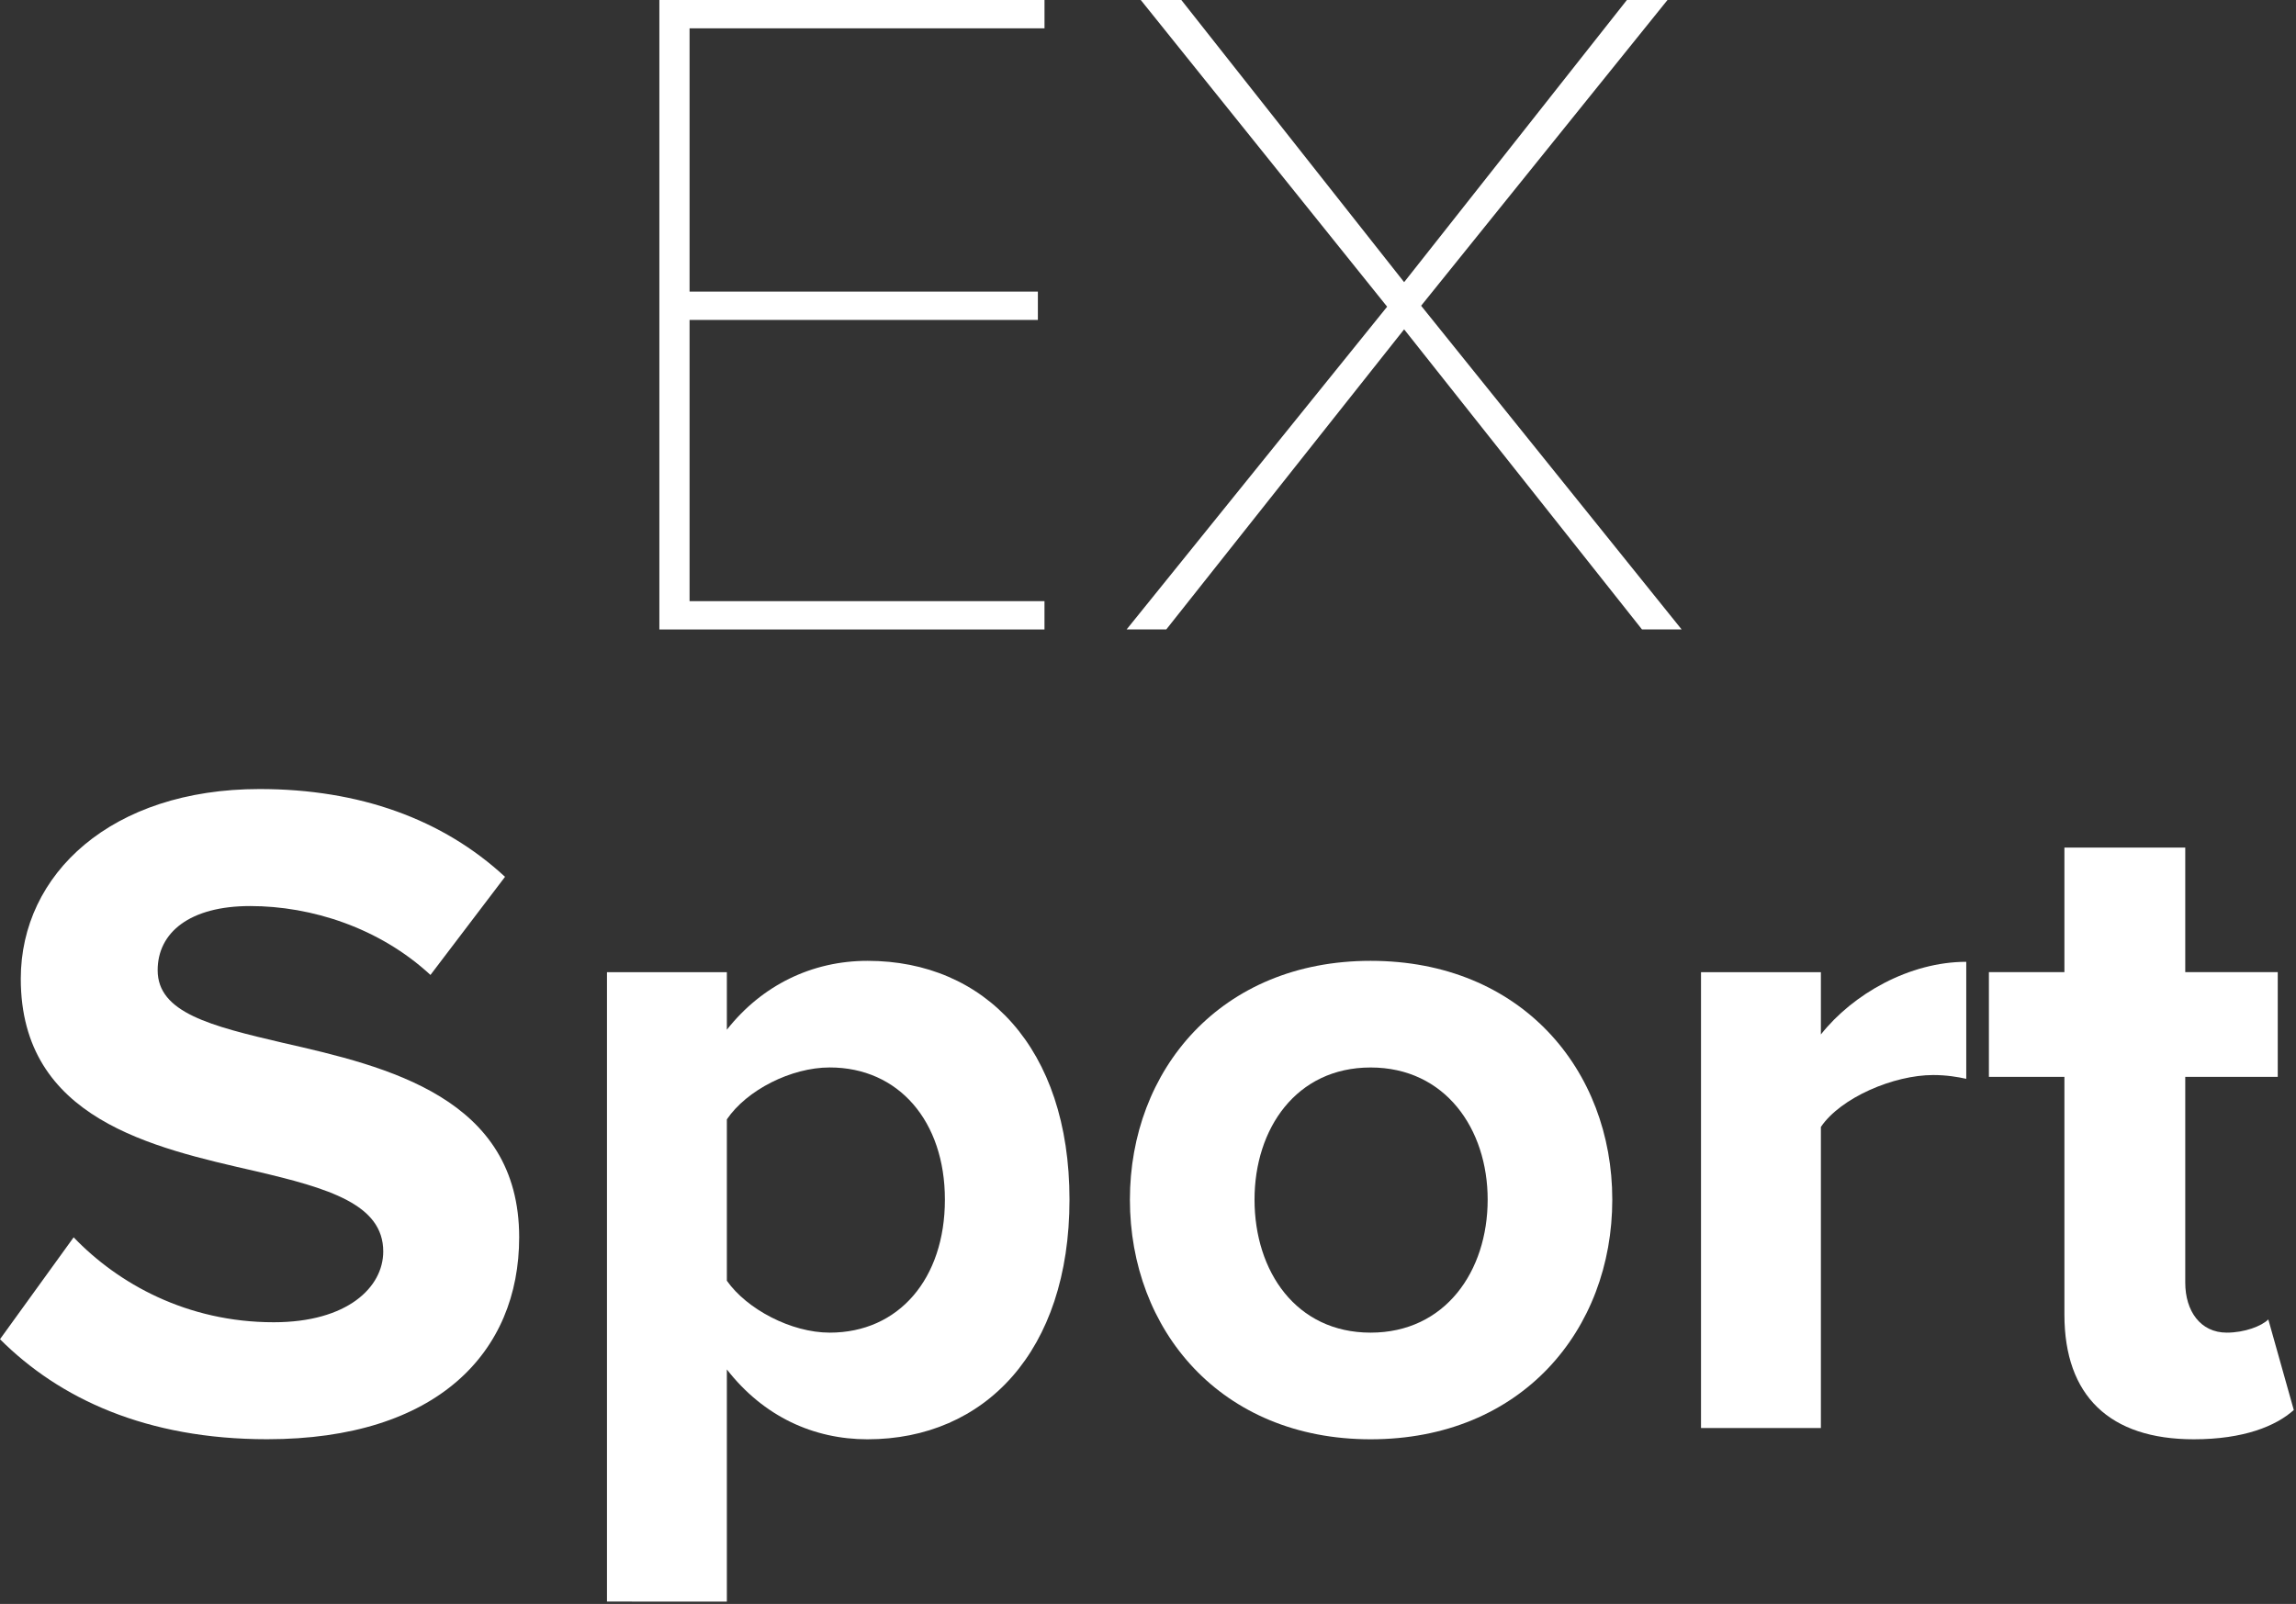
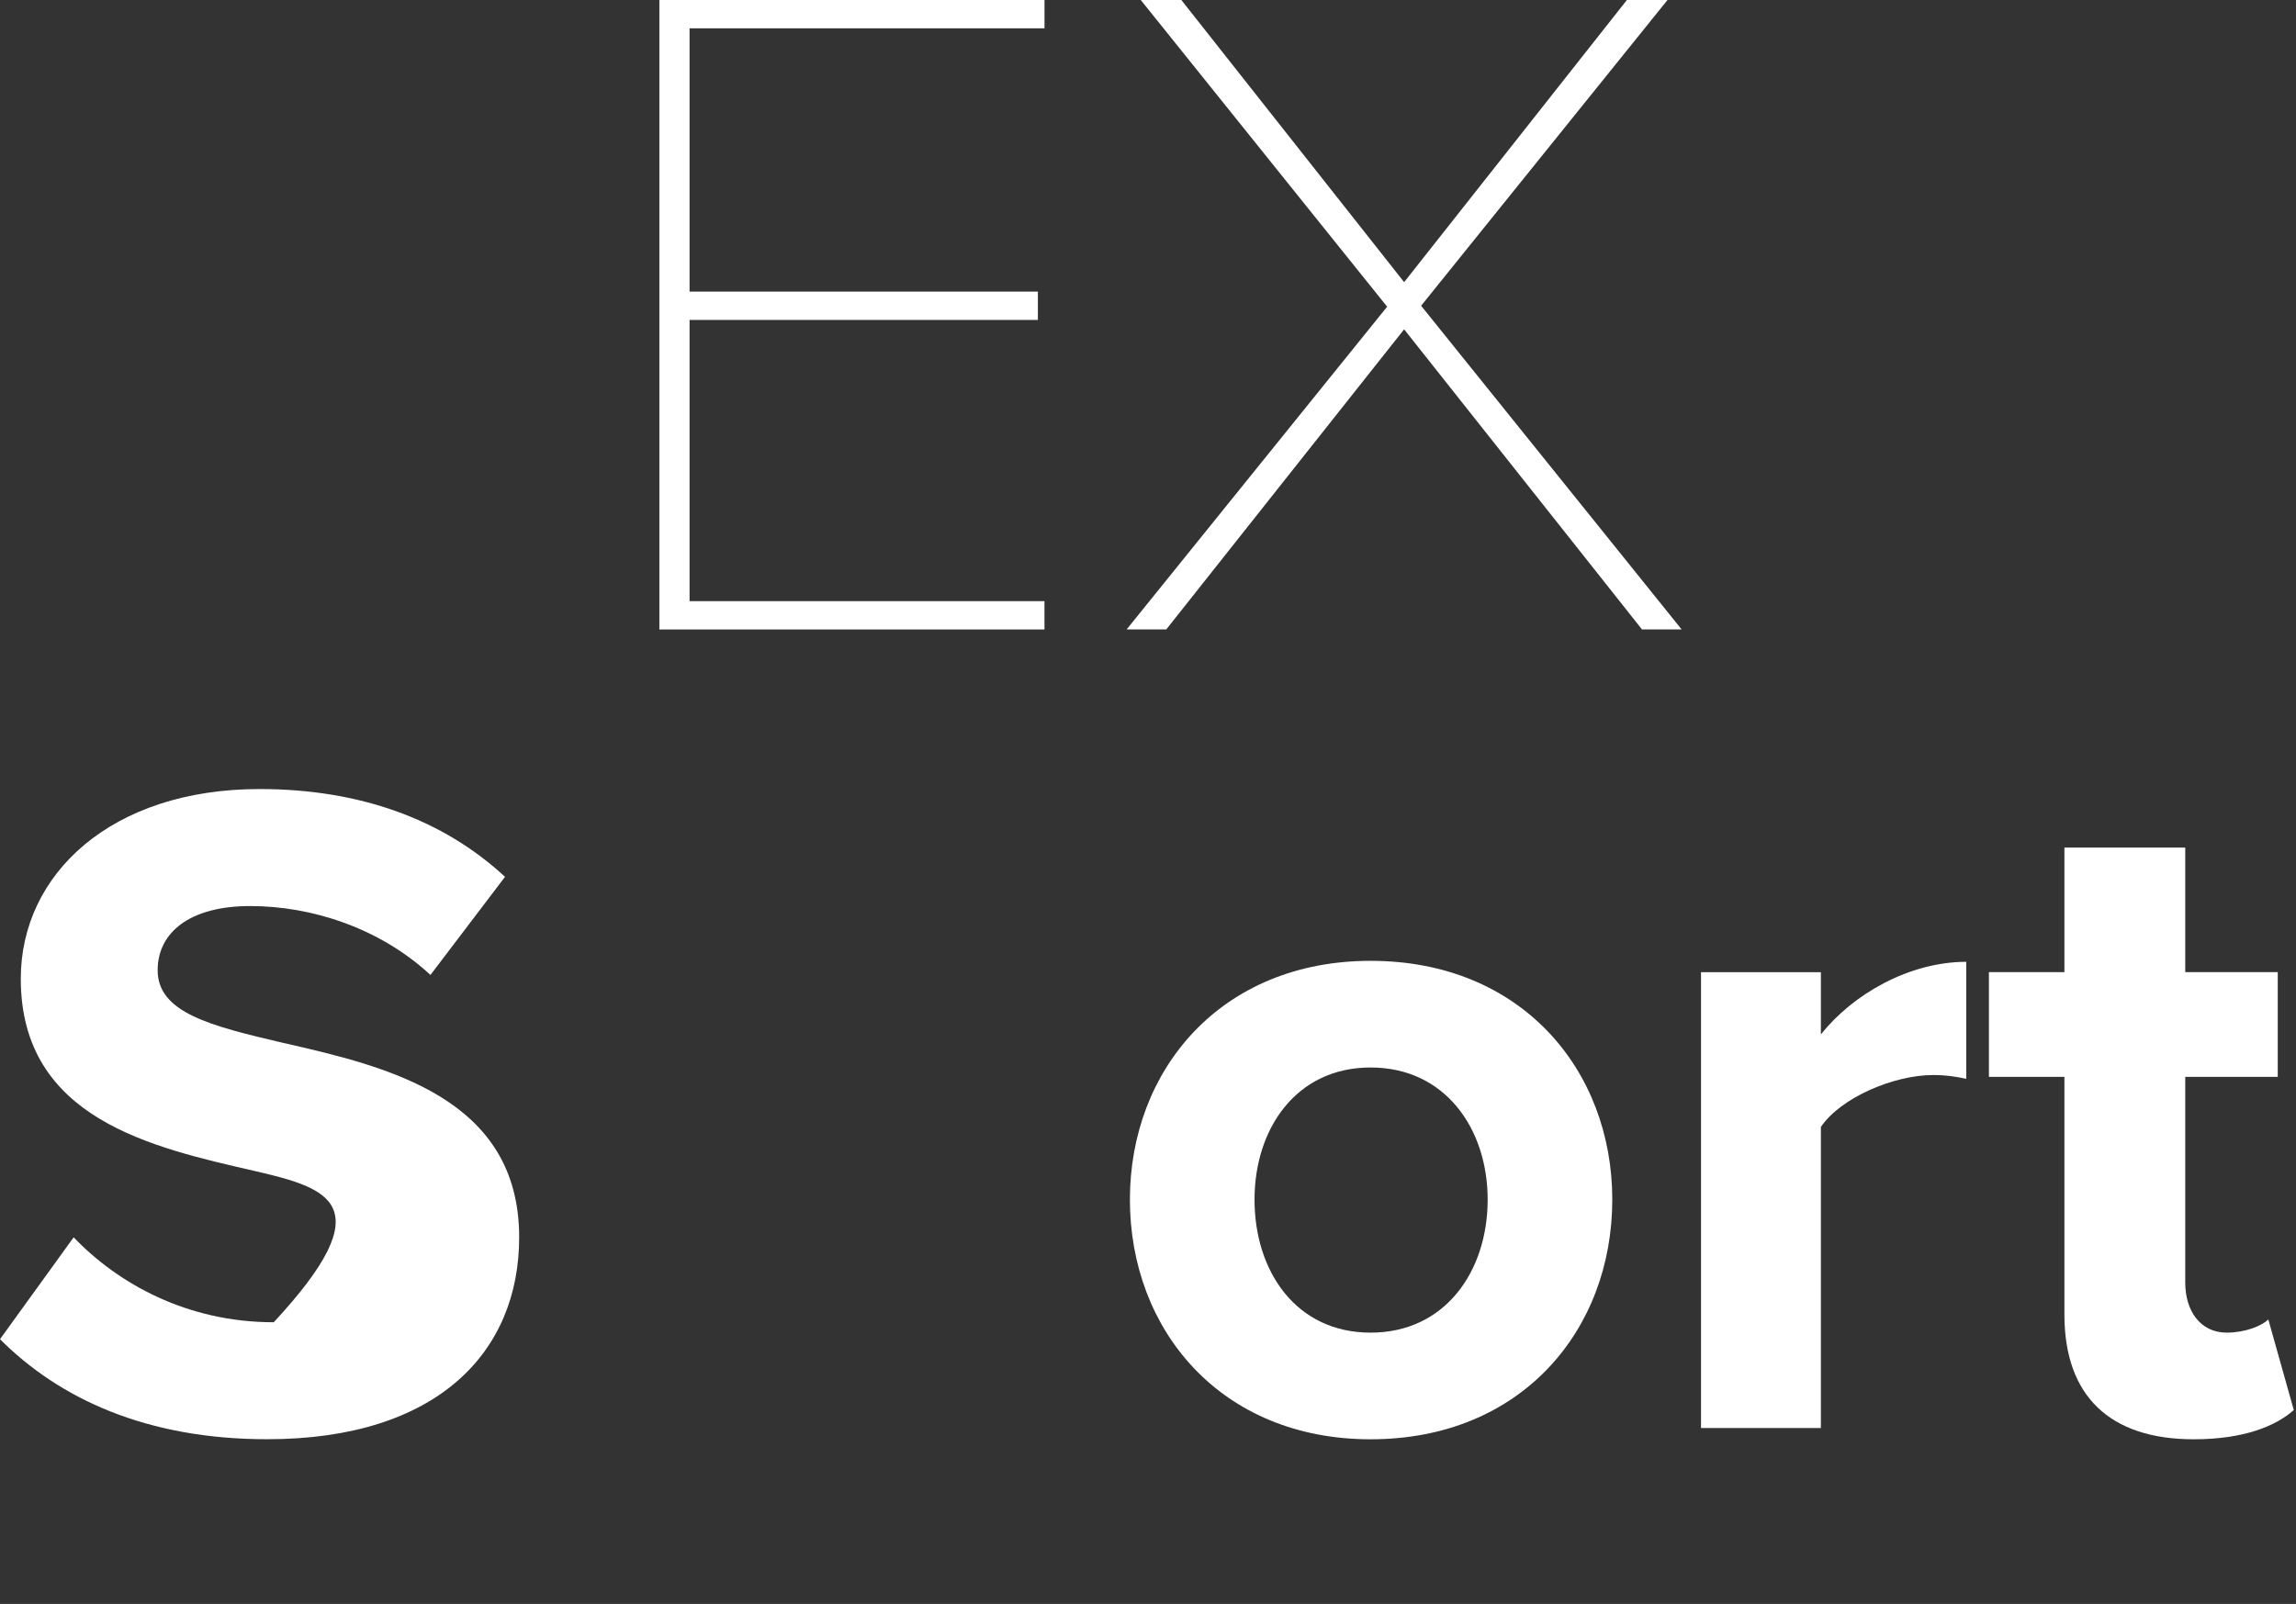
<svg xmlns="http://www.w3.org/2000/svg" width="727" height="508" viewBox="0 0 727 508" fill="none">
  <rect x="0" y="0" width="727" height="508" fill="#333333" stroke="none" />
  <path d="M208.781 0H330.731V8.97H218.341V92.36H328.631V101.33H218.341V190.4H330.721V199.37H208.781V0Z" fill="white" />
  <path d="M444.6 104.31L369.28 199.36H356.73L439.22 97.14L361.21 0H374.06L444.6 89.37L515.14 0H527.991L449.98 96.84L532.47 199.36H519.921L444.6 104.31Z" fill="white" />
-   <path d="M23.32 391.89C37.37 406.54 59.19 418.79 86.68 418.79C109.99 418.79 121.35 407.73 121.35 396.37C121.35 381.43 104.01 376.34 81 370.96C48.42 363.49 6.58 354.52 6.58 309.99C6.58 276.81 35.27 249.91 82.2 249.91C113.88 249.91 140.19 259.47 159.91 277.71L136.3 308.79C120.16 293.85 98.64 286.97 79.21 286.97C60.08 286.97 49.92 295.34 49.92 307.3C49.92 320.75 66.66 324.93 89.67 330.31C122.55 337.78 164.39 347.65 164.39 391.88C164.39 428.34 138.39 455.84 84.59 455.84C46.33 455.84 18.83 442.99 0 424.16L23.32 391.89Z" fill="white" />
-   <path d="M192.191 507.26V307.91H230.151V326.14C241.211 312.09 257.051 304.32 274.681 304.32C311.741 304.32 338.641 331.82 338.641 379.94C338.641 428.06 311.741 455.86 274.681 455.86C257.641 455.86 241.801 448.69 230.151 433.74V507.27L192.191 507.26ZM262.731 338.09C250.481 338.09 236.431 345.26 230.151 354.53V405.64C236.431 414.61 250.471 422.08 262.731 422.08C284.551 422.08 299.191 405.04 299.191 379.94C299.191 355.13 284.551 338.09 262.731 338.09Z" fill="white" />
+   <path d="M23.32 391.89C37.37 406.54 59.19 418.79 86.68 418.79C121.35 381.43 104.01 376.34 81 370.96C48.42 363.49 6.58 354.52 6.58 309.99C6.58 276.81 35.27 249.91 82.2 249.91C113.88 249.91 140.19 259.47 159.91 277.71L136.3 308.79C120.16 293.85 98.64 286.97 79.21 286.97C60.08 286.97 49.92 295.34 49.92 307.3C49.92 320.75 66.66 324.93 89.67 330.31C122.55 337.78 164.39 347.65 164.39 391.88C164.39 428.34 138.39 455.84 84.59 455.84C46.33 455.84 18.83 442.99 0 424.16L23.32 391.89Z" fill="white" />
  <path d="M357.77 379.94C357.77 338.99 386.46 304.32 433.99 304.32C481.81 304.32 510.51 338.99 510.51 379.94C510.51 421.19 481.82 455.86 433.99 455.86C386.47 455.86 357.77 421.18 357.77 379.94ZM471.05 379.94C471.05 357.52 457.6 338.1 433.99 338.1C410.38 338.1 397.23 357.53 397.23 379.94C397.23 402.66 410.38 422.08 433.99 422.08C457.6 422.08 471.05 402.65 471.05 379.94Z" fill="white" />
  <path d="M538.602 307.911H576.562V327.641C586.722 314.791 604.662 304.631 622.592 304.631V341.691C619.902 341.091 616.312 340.491 612.132 340.491C599.582 340.491 582.842 347.661 576.562 356.931V452.281H538.602V307.911Z" fill="white" />
  <path d="M653.672 416.399V341.079H629.762V307.899H653.672V268.449H691.932V307.899H721.222V341.079H691.932V406.239C691.932 415.209 696.712 422.079 705.082 422.079C710.762 422.079 716.142 419.989 718.232 417.899L726.302 446.589C720.622 451.669 710.462 455.859 694.622 455.859C668.022 455.859 653.672 442.109 653.672 416.399Z" fill="white" />
</svg>